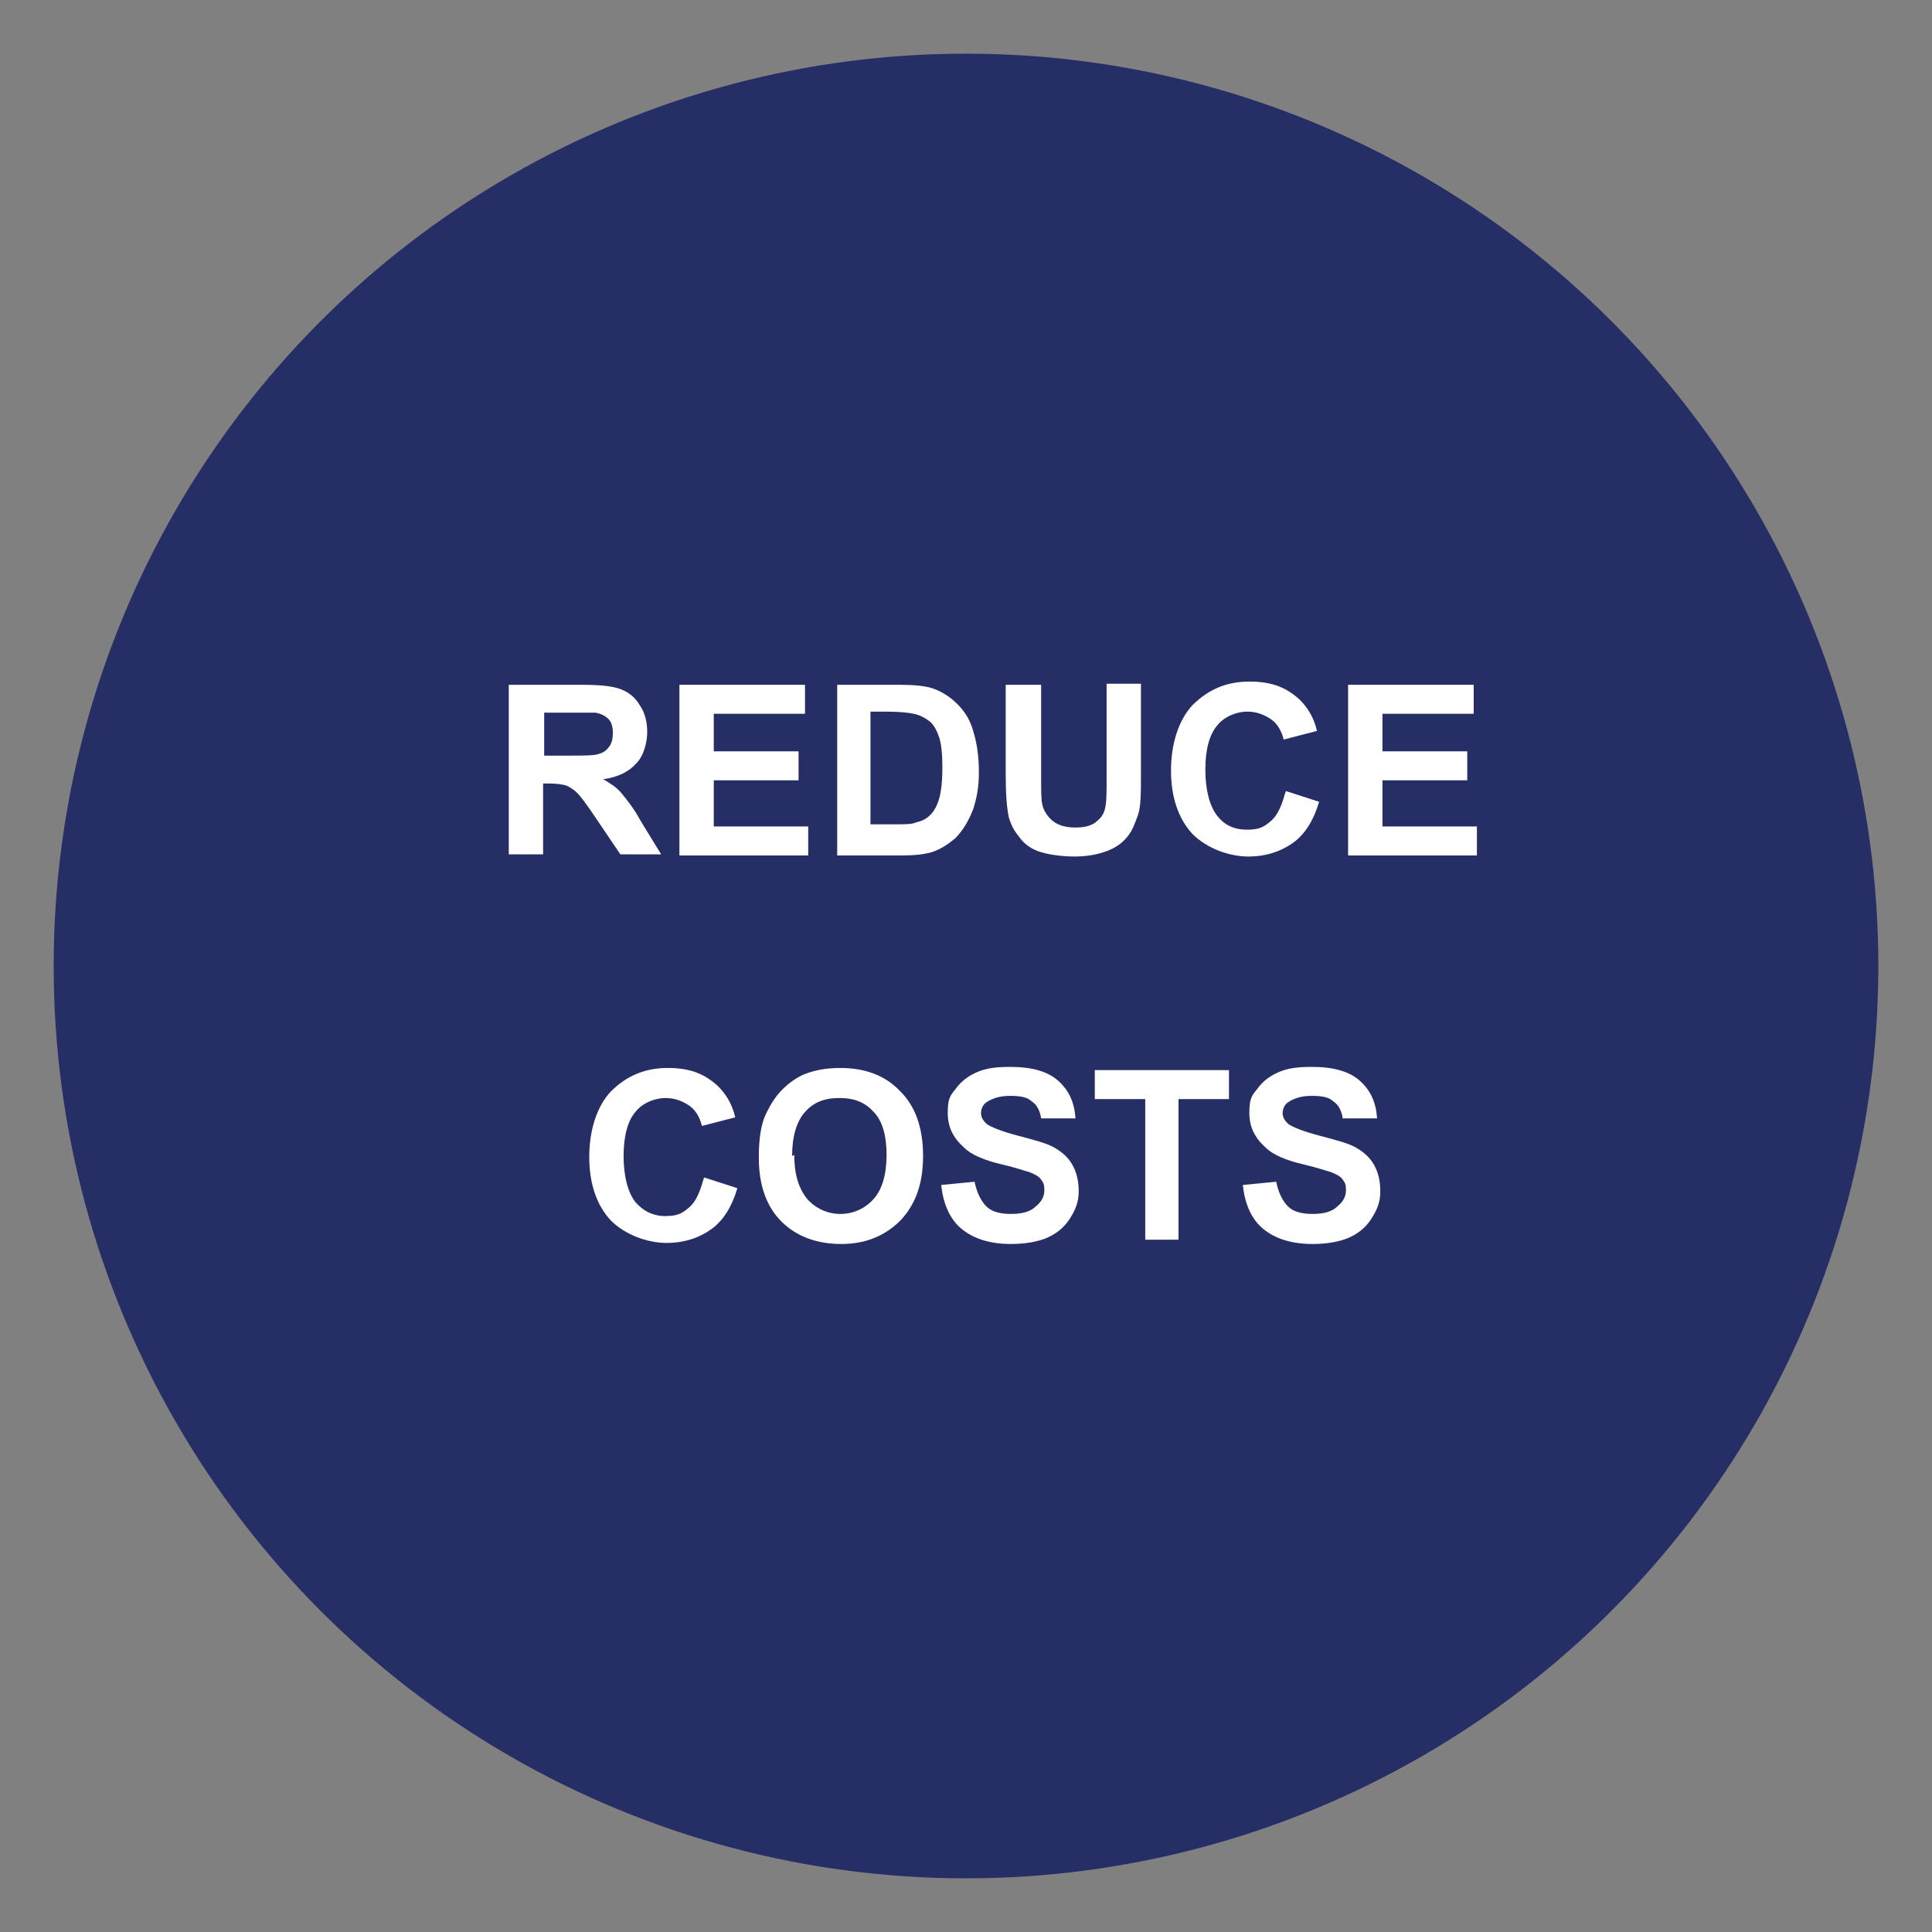
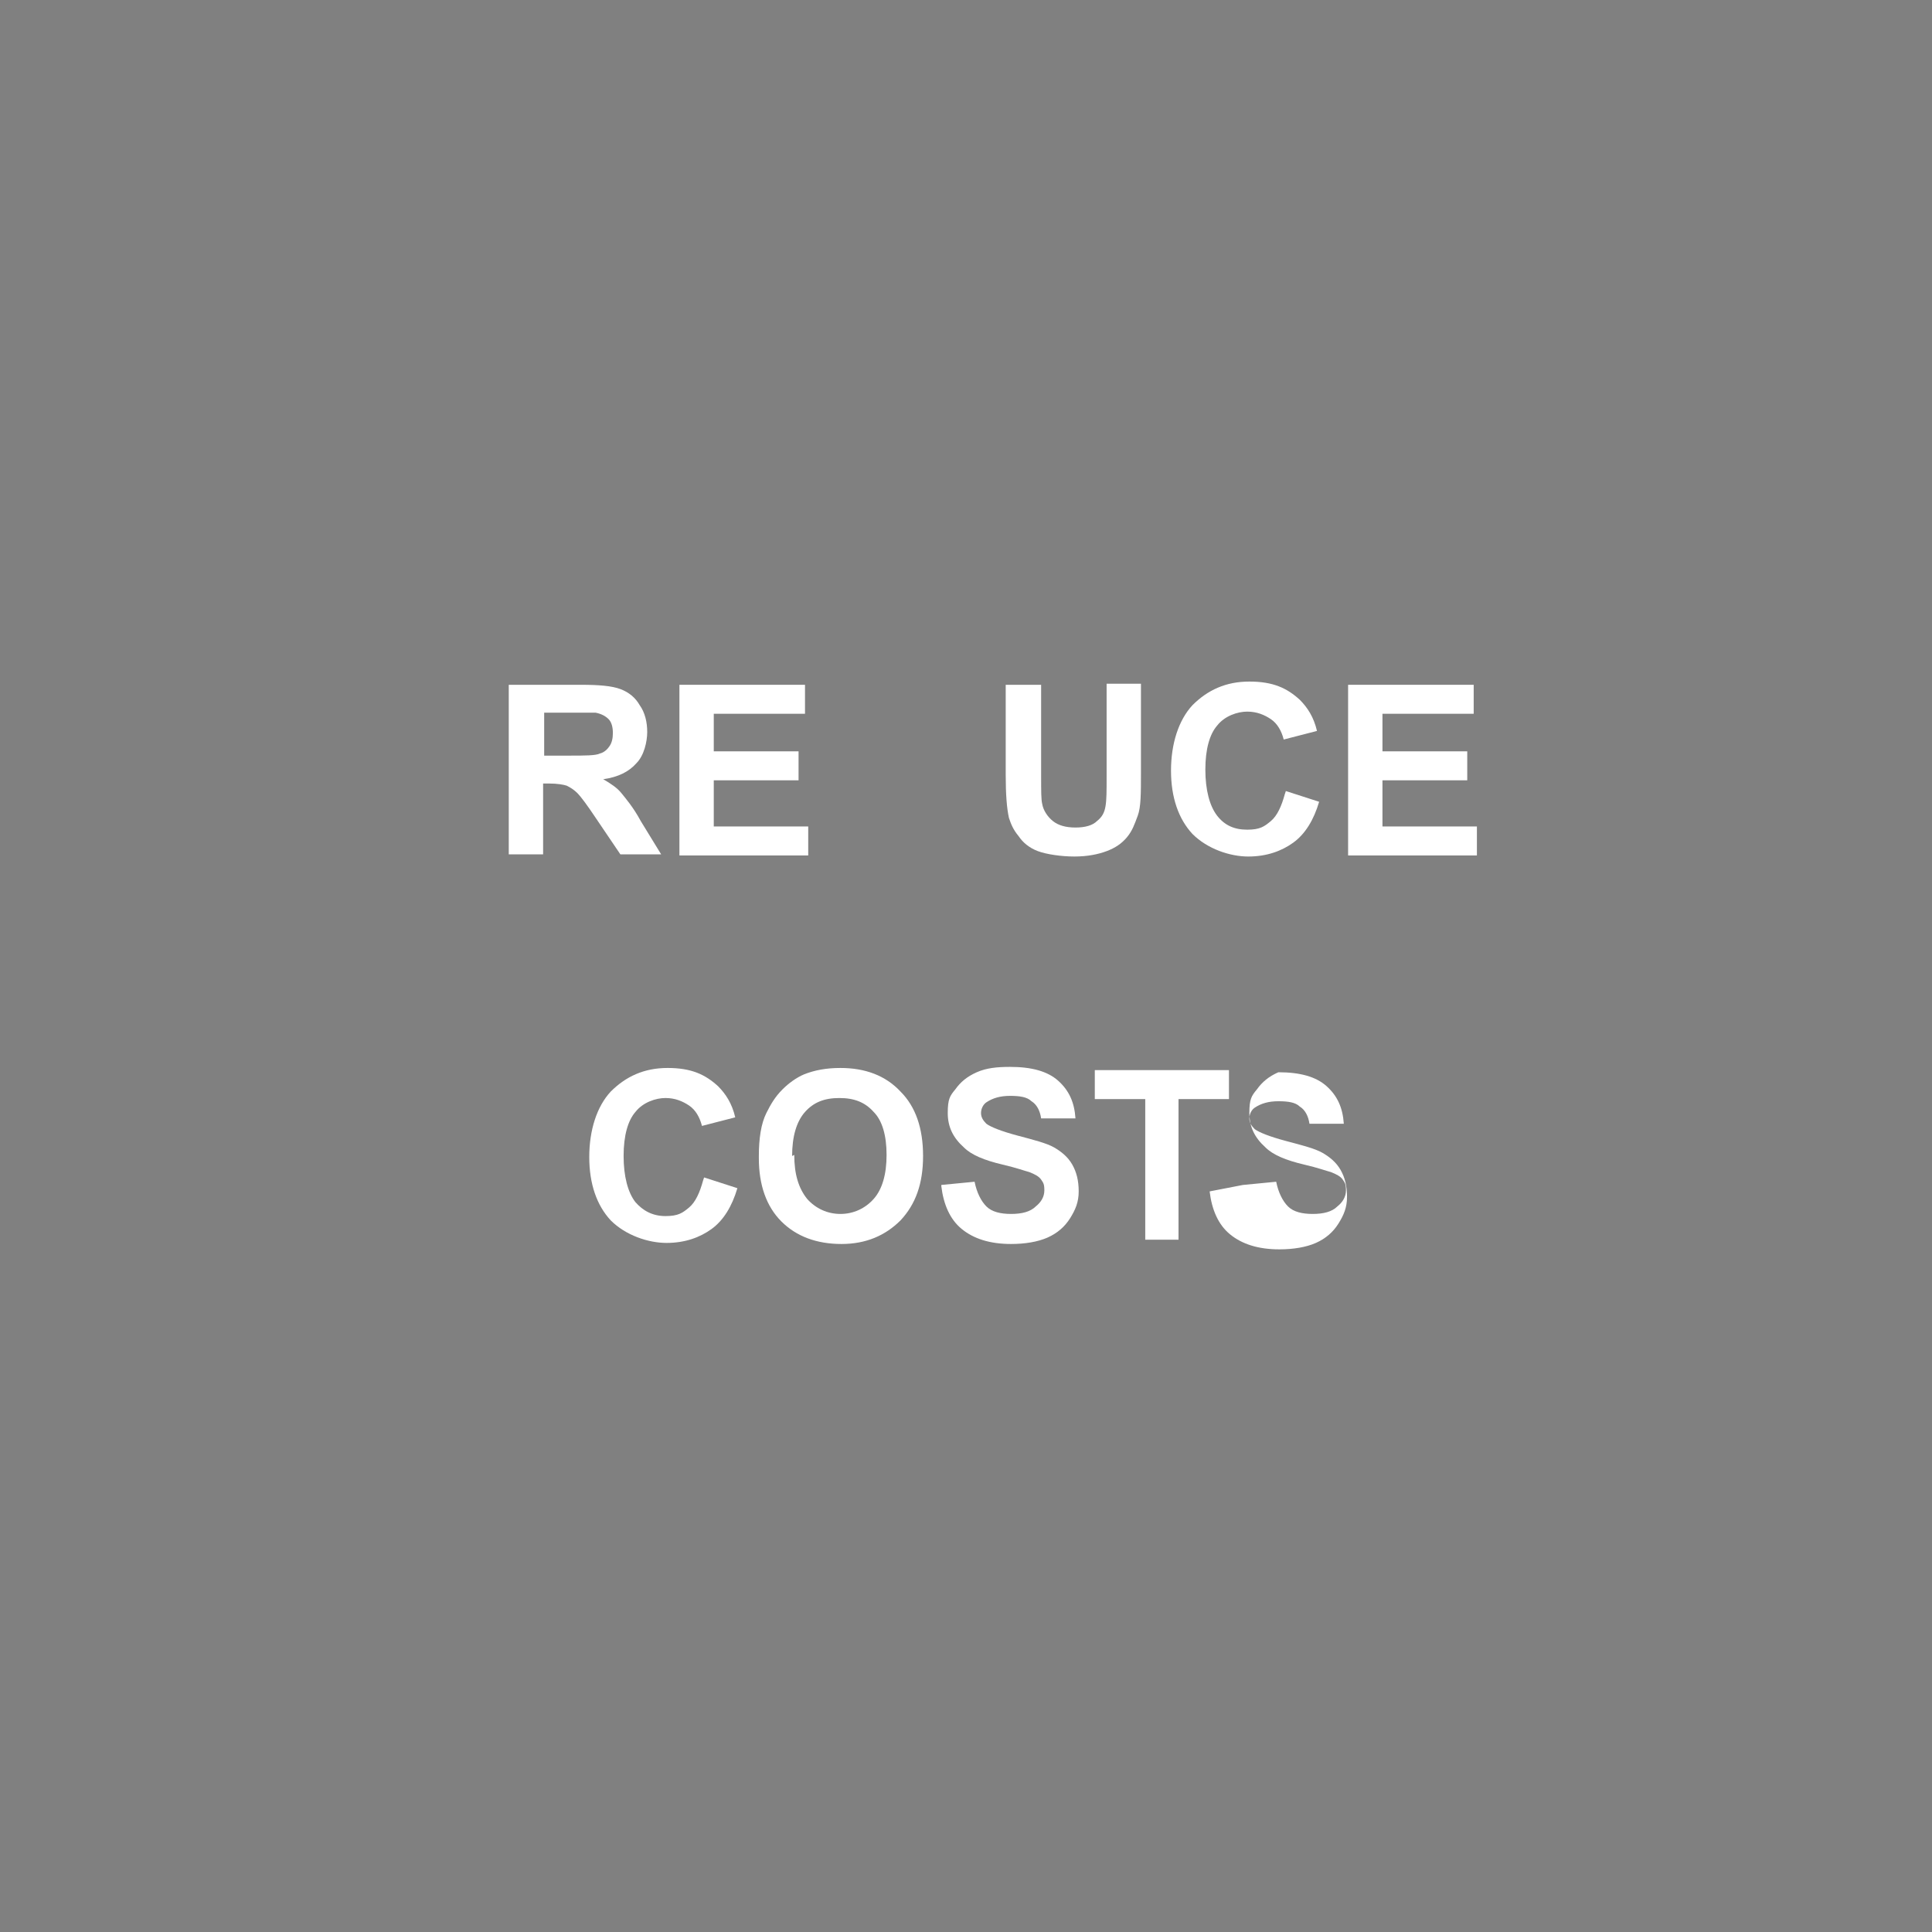
<svg xmlns="http://www.w3.org/2000/svg" id="Layer_1" data-name="Layer 1" version="1.1" viewBox="0 0 180 180">
  <rect x="0" y="0" width="180" height="180" fill="#808080" stroke="none" />
  <defs>
    <style>
      .cls-1 {
        isolation: isolate;
      }

      .cls-2 {
        fill: #262e66;
      }

      .cls-2, .cls-3 {
        stroke-width: 0px;
      }

      .cls-3 {
        fill: #fff;
      }
    </style>
  </defs>
-   <circle class="cls-2" cx="90" cy="90" r="85" />
  <g class="cls-1">
    <g class="cls-1">
      <path class="cls-3" d="M47.4,79.5v-15.7h6.7c1.7,0,2.9.1,3.7.4.8.3,1.4.8,1.8,1.5.5.7.7,1.6.7,2.5s-.3,2.2-1,2.9c-.7.8-1.7,1.3-3.1,1.5.7.4,1.3.8,1.7,1.3.4.5,1.1,1.3,1.8,2.6l1.9,3.1h-3.8l-2.3-3.4c-.8-1.2-1.4-2-1.7-2.3-.3-.3-.6-.5-1-.7-.3-.1-.9-.2-1.6-.2h-.6v6.6h-3.2ZM50.6,70.4h2.4c1.5,0,2.5,0,2.9-.2.4-.1.7-.4.9-.7s.3-.7.3-1.2-.1-1-.4-1.3c-.3-.3-.7-.5-1.2-.6-.3,0-1,0-2.3,0h-2.5v4Z" />
      <path class="cls-3" d="M63.3,79.5v-15.7h11.7v2.7h-8.5v3.5h7.9v2.7h-7.9v4.3h8.8v2.7h-12Z" />
-       <path class="cls-3" d="M78,63.8h5.8c1.3,0,2.3.1,3,.3.9.3,1.7.8,2.4,1.5.7.7,1.2,1.5,1.5,2.6.3,1,.5,2.2.5,3.7s-.2,2.4-.5,3.4c-.4,1.1-1,2.1-1.7,2.8-.6.5-1.3,1-2.2,1.3-.7.2-1.6.3-2.8.3h-6v-15.7ZM81.1,66.4v10.4h2.4c.9,0,1.5,0,1.9-.2.5-.1.9-.3,1.3-.7.3-.3.6-.8.8-1.5.2-.7.3-1.7.3-2.9s-.1-2.2-.3-2.8-.5-1.2-.9-1.5-.9-.6-1.5-.7c-.4-.1-1.3-.2-2.6-.2h-1.4Z" />
      <path class="cls-3" d="M93.8,63.8h3.2v8.5c0,1.4,0,2.2.1,2.6.1.6.5,1.2,1,1.6.5.4,1.2.6,2.1.6s1.6-.2,2-.6c.5-.4.7-.8.8-1.4s.1-1.4.1-2.7v-8.7h3.2v8.3c0,1.9,0,3.2-.3,4s-.5,1.4-1,2-1.1,1-1.9,1.3c-.8.3-1.8.5-3,.5s-2.6-.2-3.4-.5c-.8-.3-1.4-.8-1.8-1.4-.5-.6-.7-1.1-.9-1.7-.2-.9-.3-2.2-.3-4v-8.4Z" />
      <path class="cls-3" d="M119.8,73.7l3.1,1c-.5,1.7-1.3,3-2.4,3.8-1.1.8-2.5,1.3-4.2,1.3s-3.8-.7-5.2-2.1c-1.3-1.4-2-3.4-2-5.9s.7-4.7,2-6.1c1.4-1.4,3.1-2.2,5.3-2.2s3.5.6,4.7,1.7c.7.7,1.3,1.6,1.6,2.9l-3.1.8c-.2-.8-.6-1.5-1.2-1.9s-1.3-.7-2.2-.7-2.1.4-2.8,1.3c-.7.8-1.1,2.2-1.1,4.1s.4,3.4,1.1,4.3,1.6,1.3,2.8,1.3,1.6-.3,2.2-.8,1-1.4,1.3-2.5Z" />
      <path class="cls-3" d="M125.6,79.5v-15.7h11.7v2.7h-8.5v3.5h7.9v2.7h-7.9v4.3h8.8v2.7h-12Z" />
    </g>
    <g class="cls-1">
      <path class="cls-3" d="M65.6,109.7l3.1,1c-.5,1.7-1.3,3-2.4,3.8-1.1.8-2.5,1.3-4.2,1.3s-3.8-.7-5.2-2.1c-1.3-1.4-2-3.4-2-5.9s.7-4.7,2-6.1c1.4-1.4,3.1-2.2,5.3-2.2s3.5.6,4.7,1.7c.7.7,1.3,1.6,1.6,2.9l-3.1.8c-.2-.8-.6-1.5-1.2-1.9s-1.3-.7-2.2-.7-2.1.4-2.8,1.3c-.7.8-1.1,2.2-1.1,4.1s.4,3.4,1.1,4.3c.7.8,1.6,1.3,2.8,1.3s1.6-.3,2.2-.8c.6-.5,1-1.4,1.3-2.5Z" />
      <path class="cls-3" d="M70.7,107.7c0-1.6.2-3,.7-4,.4-.8.8-1.5,1.5-2.2.6-.6,1.3-1.1,2-1.4,1-.4,2.1-.6,3.4-.6,2.3,0,4.2.7,5.6,2.2,1.4,1.4,2.1,3.4,2.1,6s-.7,4.5-2.1,6c-1.4,1.4-3.2,2.2-5.5,2.2s-4.2-.7-5.6-2.1c-1.4-1.4-2.1-3.4-2.1-5.9ZM74,107.6c0,1.8.4,3.1,1.2,4.1.8.9,1.9,1.4,3.1,1.4s2.3-.5,3.1-1.4c.8-.9,1.2-2.3,1.2-4.1s-.4-3.2-1.2-4c-.8-.9-1.8-1.3-3.2-1.3s-2.4.4-3.2,1.3c-.8.9-1.2,2.3-1.2,4.1Z" />
      <path class="cls-3" d="M87.7,110.4l3.1-.3c.2,1,.6,1.8,1.1,2.3s1.3.7,2.3.7,1.8-.2,2.3-.7c.5-.4.8-.9.8-1.5s-.1-.7-.3-1c-.2-.3-.6-.5-1.1-.7-.4-.1-1.2-.4-2.5-.7-1.7-.4-2.9-.9-3.6-1.6-1-.9-1.5-1.9-1.5-3.2s.2-1.6.7-2.2c.5-.7,1.1-1.2,2-1.6.9-.4,1.9-.5,3.1-.5,2,0,3.5.4,4.5,1.3s1.5,2,1.6,3.5h-3.2c-.1-.7-.4-1.3-.9-1.6-.4-.4-1.1-.5-2-.5s-1.6.2-2.2.6c-.3.2-.5.6-.5,1s.2.7.5,1c.4.3,1.4.7,2.9,1.1s2.7.7,3.4,1.1c.7.4,1.3.9,1.7,1.6.4.7.6,1.5.6,2.5s-.3,1.7-.8,2.5c-.5.8-1.2,1.4-2.1,1.8-.9.4-2.1.6-3.4.6-2,0-3.5-.5-4.6-1.4-1.1-.9-1.7-2.3-1.9-4Z" />
      <path class="cls-3" d="M106.7,115.5v-13.1h-4.7v-2.7h12.5v2.7h-4.7v13.1h-3.2Z" />
-       <path class="cls-3" d="M115.8,110.4l3.1-.3c.2,1,.6,1.8,1.1,2.3s1.3.7,2.3.7,1.8-.2,2.3-.7c.5-.4.8-.9.8-1.5s-.1-.7-.3-1c-.2-.3-.6-.5-1.1-.7-.4-.1-1.2-.4-2.5-.7-1.7-.4-2.9-.9-3.6-1.6-1-.9-1.5-1.9-1.5-3.2s.2-1.6.7-2.2c.5-.7,1.1-1.2,2-1.6s1.9-.5,3.1-.5c2,0,3.5.4,4.5,1.3s1.5,2,1.6,3.5h-3.2c-.1-.7-.4-1.3-.9-1.6-.4-.4-1.1-.5-2-.5s-1.6.2-2.2.6c-.3.2-.5.6-.5,1s.2.7.5,1c.4.3,1.4.7,2.9,1.1s2.7.7,3.4,1.1c.7.4,1.3.9,1.7,1.6.4.7.6,1.5.6,2.5s-.3,1.7-.8,2.5c-.5.8-1.2,1.4-2.1,1.8-.9.4-2.1.6-3.4.6-2,0-3.5-.5-4.6-1.4-1.1-.9-1.7-2.3-1.9-4Z" />
+       <path class="cls-3" d="M115.8,110.4l3.1-.3c.2,1,.6,1.8,1.1,2.3s1.3.7,2.3.7,1.8-.2,2.3-.7c.5-.4.8-.9.8-1.5s-.1-.7-.3-1c-.2-.3-.6-.5-1.1-.7-.4-.1-1.2-.4-2.5-.7-1.7-.4-2.9-.9-3.6-1.6-1-.9-1.5-1.9-1.5-3.2s.2-1.6.7-2.2c.5-.7,1.1-1.2,2-1.6c2,0,3.5.4,4.5,1.3s1.5,2,1.6,3.5h-3.2c-.1-.7-.4-1.3-.9-1.6-.4-.4-1.1-.5-2-.5s-1.6.2-2.2.6c-.3.2-.5.6-.5,1s.2.7.5,1c.4.3,1.4.7,2.9,1.1s2.7.7,3.4,1.1c.7.4,1.3.9,1.7,1.6.4.7.6,1.5.6,2.5s-.3,1.7-.8,2.5c-.5.8-1.2,1.4-2.1,1.8-.9.4-2.1.6-3.4.6-2,0-3.5-.5-4.6-1.4-1.1-.9-1.7-2.3-1.9-4Z" />
    </g>
  </g>
</svg>